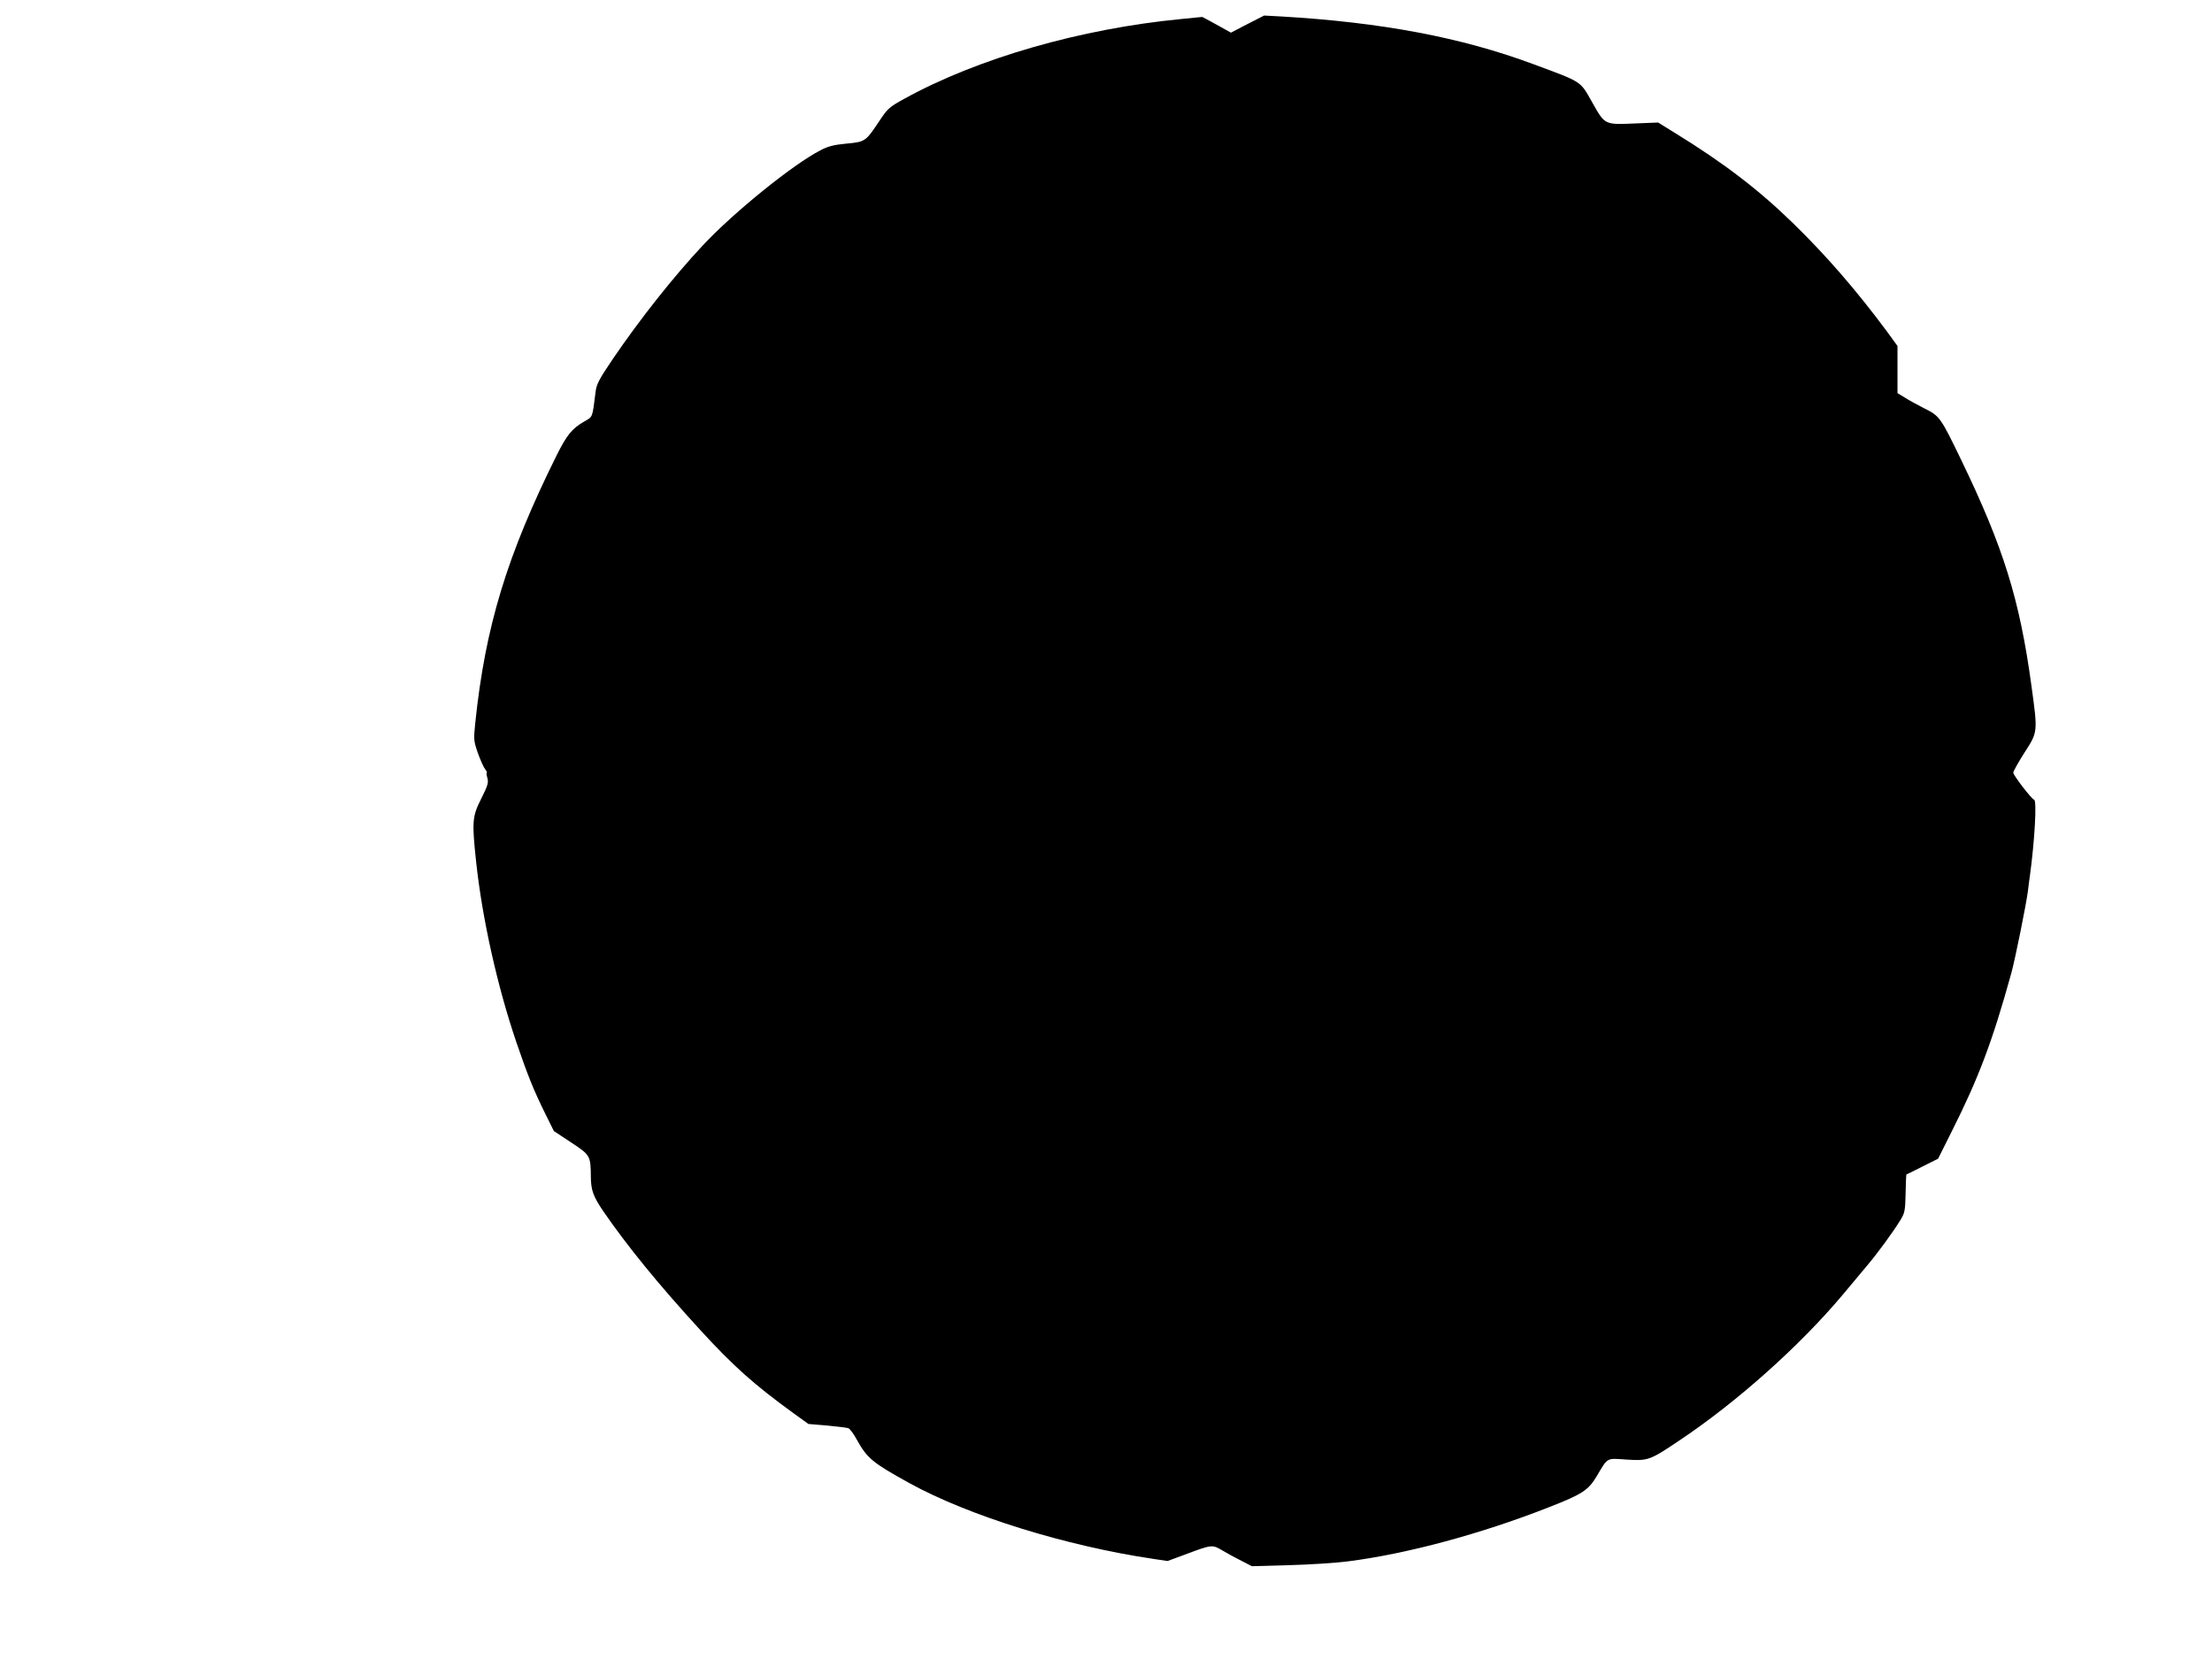
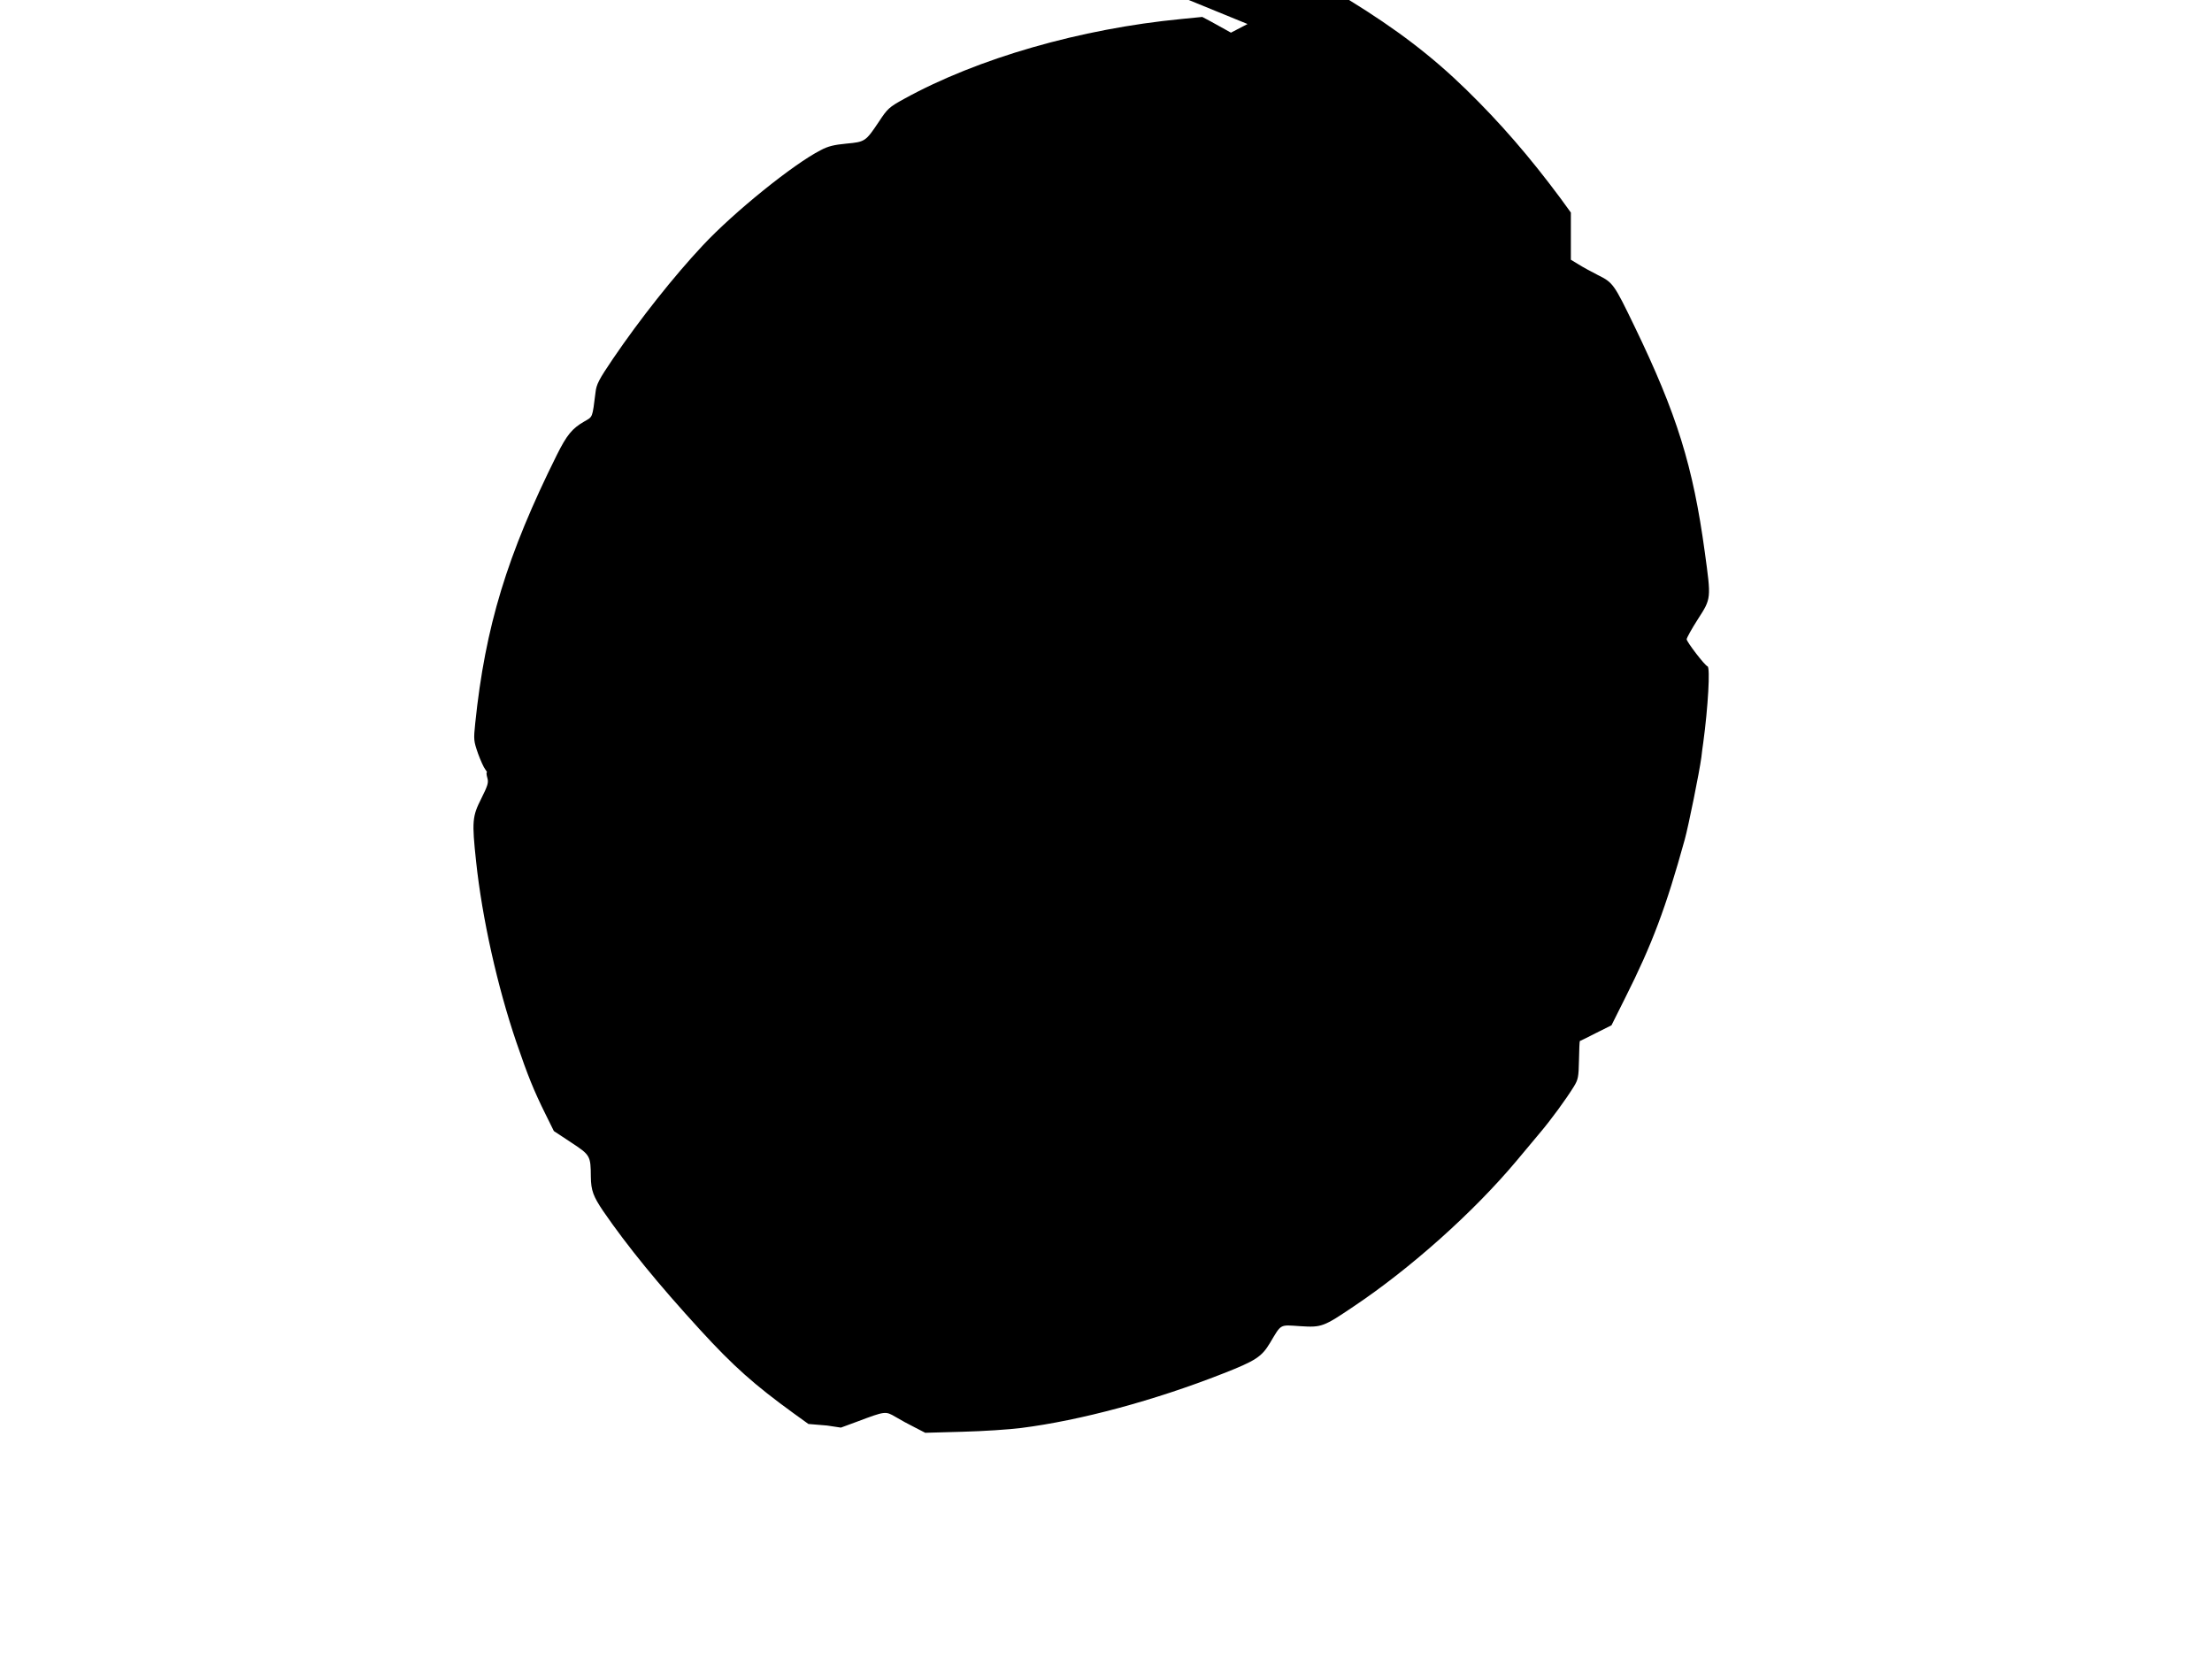
<svg xmlns="http://www.w3.org/2000/svg" version="1.0" width="1280pt" height="960pt" viewBox="0 0 1280 960" preserveAspectRatio="xMidYMid meet">
  <g transform="translate(0,960) scale(0.1,-0.1)" fill="#000000" stroke="none">
-     <path d="M7219 9461 l-96 -50 -34 19 c-19 11 -56 31 -83 46 l-49 26 -121 -12 c-582 -56 -1178 -227 -1604 -462 -87 -48 -96 -56 -146 -132 -77 -115 -80 -117 -188 -127 -72 -7 -106 -15 -149 -38 -157 -80 -502 -358 -683 -552 -167 -178 -364 -427 -519 -655 -82 -121 -96 -148 -101 -195 -19 -150 -15 -139 -65 -168 -70 -40 -101 -78 -158 -192 -289 -581 -415 -994 -473 -1554 -10 -96 -9 -102 16 -175 15 -41 34 -83 42 -92 8 -10 12 -18 9 -18 -3 0 -2 -14 3 -31 8 -27 3 -44 -35 -120 -52 -103 -55 -131 -30 -364 35 -329 123 -723 233 -1046 66 -193 100 -278 170 -419 l47 -95 100 -66 c111 -73 113 -77 114 -199 1 -79 14 -113 72 -199 139 -202 319 -423 560 -686 194 -212 315 -319 541 -483 l86 -62 108 -9 c60 -6 116 -12 124 -16 8 -3 30 -32 47 -64 61 -110 91 -135 305 -253 343 -189 906 -364 1414 -439 l80 -12 95 35 c162 61 163 61 221 27 28 -17 78 -44 112 -61 l60 -31 216 6 c118 3 271 13 340 22 340 43 771 159 1165 314 192 75 226 98 274 178 67 112 54 105 174 97 125 -8 135 -4 310 114 330 221 693 545 942 842 53 63 115 137 138 165 61 72 149 192 194 265 25 41 28 54 30 154 1 59 3 109 5 110 2 0 44 21 93 46 l90 45 80 160 c154 306 235 520 344 915 22 80 85 392 96 475 3 28 8 66 11 85 28 206 41 436 25 442 -16 5 -121 142 -121 157 0 7 29 60 65 116 78 121 77 117 40 388 -68 498 -161 798 -407 1307 -118 244 -124 253 -211 296 -39 20 -91 48 -114 63 l-43 26 0 137 0 136 -61 84 c-177 238 -347 435 -545 628 -198 193 -401 348 -679 519 l-100 62 -125 -5 c-187 -8 -181 -11 -255 119 -73 129 -55 117 -340 223 -419 156 -881 243 -1465 277 l-95 5 -96 -49z" />
+     <path d="M7219 9461 l-96 -50 -34 19 c-19 11 -56 31 -83 46 l-49 26 -121 -12 c-582 -56 -1178 -227 -1604 -462 -87 -48 -96 -56 -146 -132 -77 -115 -80 -117 -188 -127 -72 -7 -106 -15 -149 -38 -157 -80 -502 -358 -683 -552 -167 -178 -364 -427 -519 -655 -82 -121 -96 -148 -101 -195 -19 -150 -15 -139 -65 -168 -70 -40 -101 -78 -158 -192 -289 -581 -415 -994 -473 -1554 -10 -96 -9 -102 16 -175 15 -41 34 -83 42 -92 8 -10 12 -18 9 -18 -3 0 -2 -14 3 -31 8 -27 3 -44 -35 -120 -52 -103 -55 -131 -30 -364 35 -329 123 -723 233 -1046 66 -193 100 -278 170 -419 l47 -95 100 -66 c111 -73 113 -77 114 -199 1 -79 14 -113 72 -199 139 -202 319 -423 560 -686 194 -212 315 -319 541 -483 l86 -62 108 -9 l80 -12 95 35 c162 61 163 61 221 27 28 -17 78 -44 112 -61 l60 -31 216 6 c118 3 271 13 340 22 340 43 771 159 1165 314 192 75 226 98 274 178 67 112 54 105 174 97 125 -8 135 -4 310 114 330 221 693 545 942 842 53 63 115 137 138 165 61 72 149 192 194 265 25 41 28 54 30 154 1 59 3 109 5 110 2 0 44 21 93 46 l90 45 80 160 c154 306 235 520 344 915 22 80 85 392 96 475 3 28 8 66 11 85 28 206 41 436 25 442 -16 5 -121 142 -121 157 0 7 29 60 65 116 78 121 77 117 40 388 -68 498 -161 798 -407 1307 -118 244 -124 253 -211 296 -39 20 -91 48 -114 63 l-43 26 0 137 0 136 -61 84 c-177 238 -347 435 -545 628 -198 193 -401 348 -679 519 l-100 62 -125 -5 c-187 -8 -181 -11 -255 119 -73 129 -55 117 -340 223 -419 156 -881 243 -1465 277 l-95 5 -96 -49z" />
  </g>
</svg>